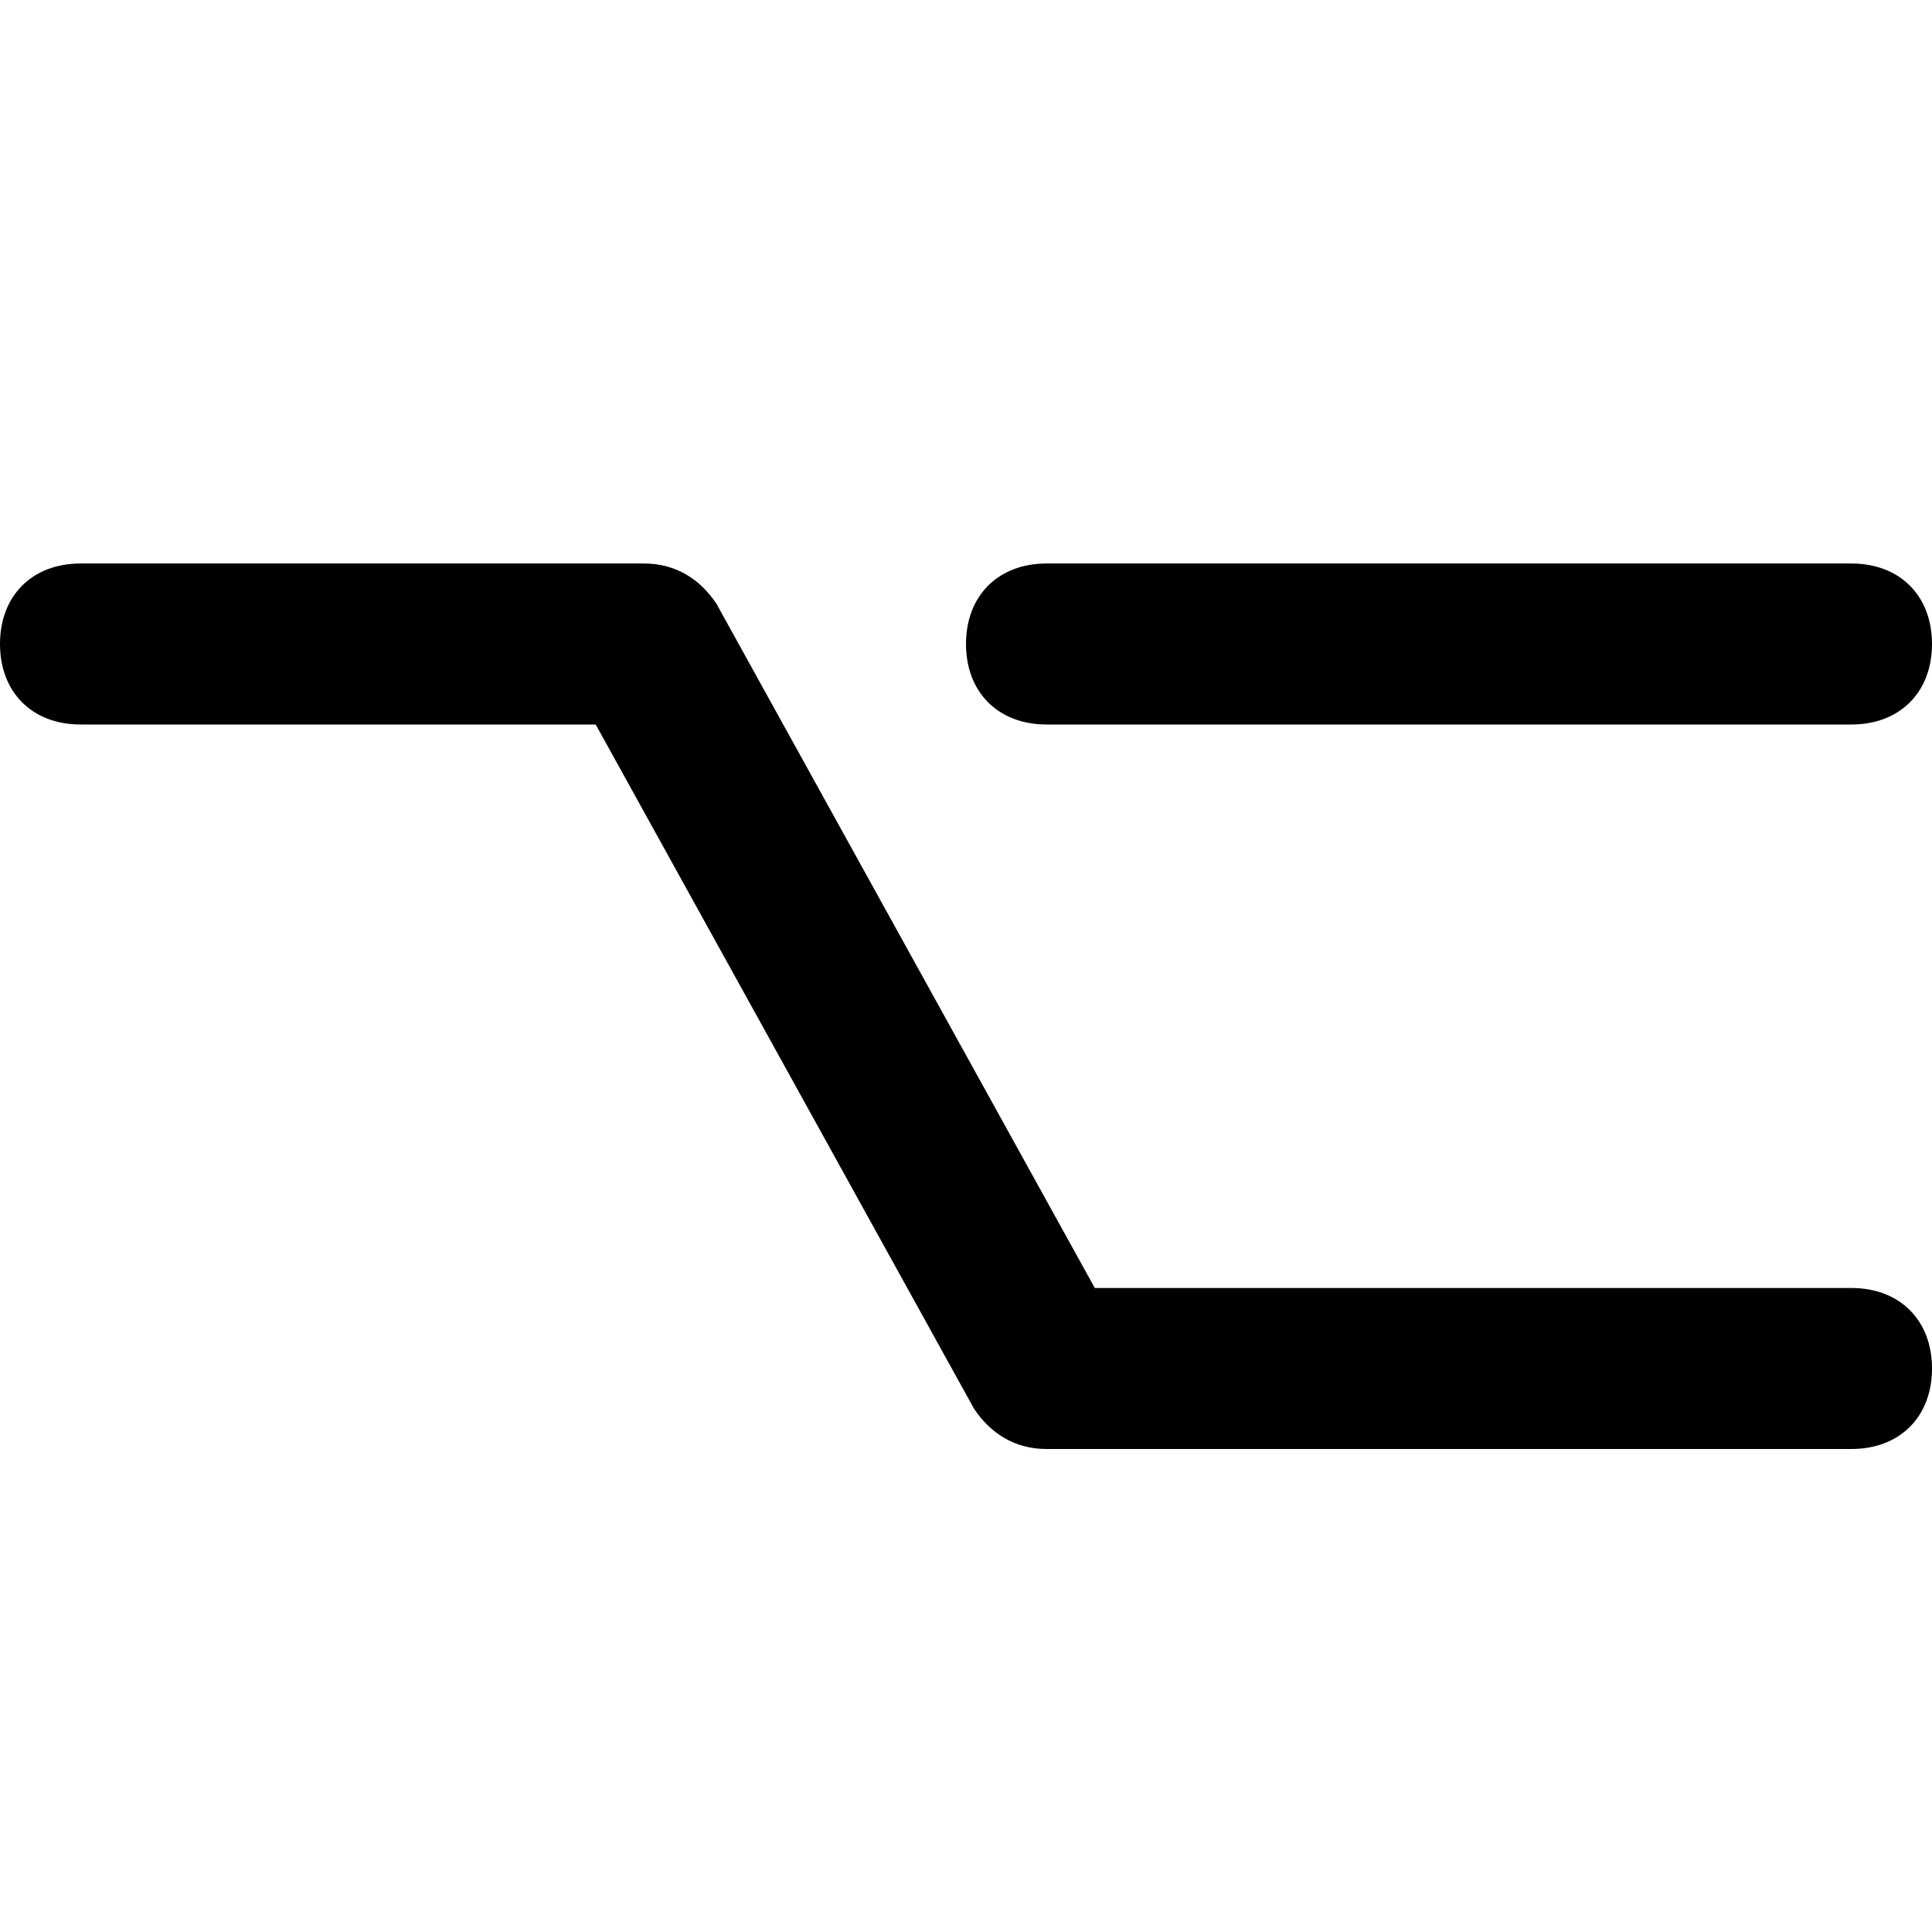
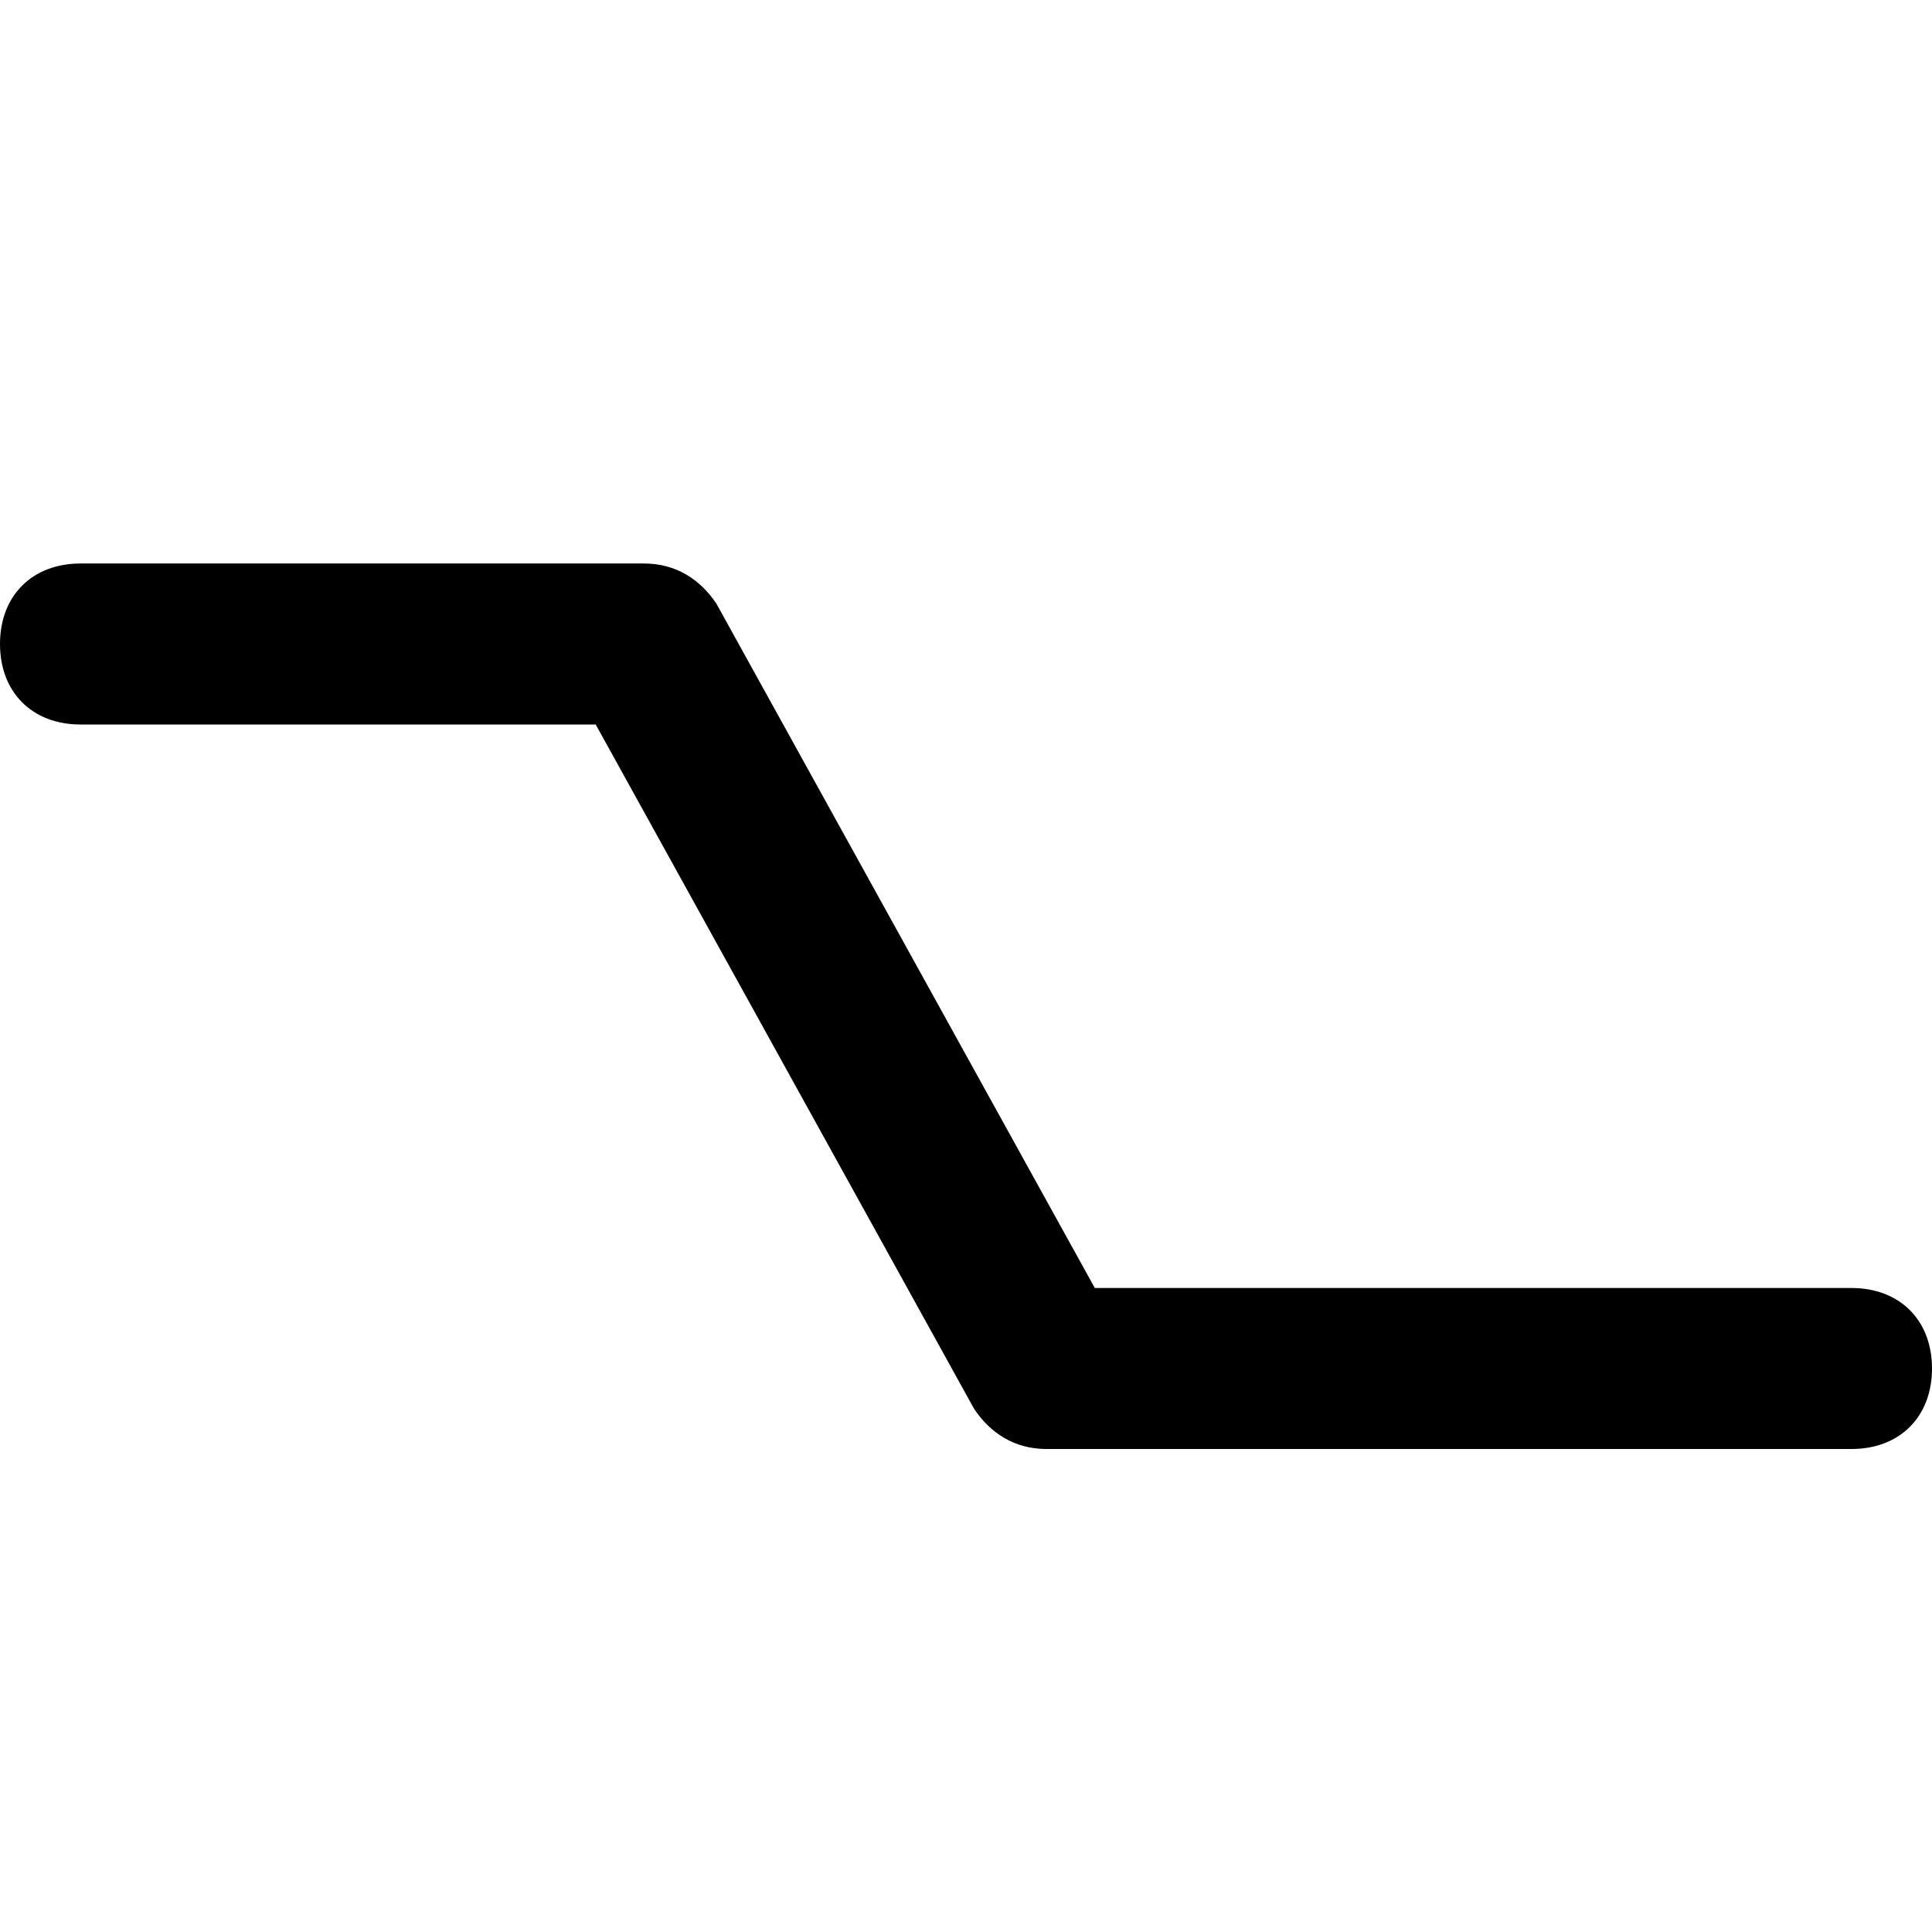
<svg xmlns="http://www.w3.org/2000/svg" fill="#000000" version="1.1" id="Layer_1" width="800px" height="800px" viewBox="0 0 24 24" enable-background="new 0 0 24 24" xml:space="preserve">
  <g>
    <g>
      <g>
        <path d="M23,18H13c-0.4,0-0.7-0.2-0.9-0.5L7.4,9H1C0.4,9,0,8.6,0,8s0.4-1,1-1h7c0.4,0,0.7,0.2,0.9,0.5l4.7,8.5H23     c0.6,0,1,0.4,1,1S23.6,18,23,18z" />
      </g>
    </g>
    <g>
      <g>
-         <path d="M23,9H13c-0.6,0-1-0.4-1-1s0.4-1,1-1h10c0.6,0,1,0.4,1,1S23.6,9,23,9z" />
-       </g>
+         </g>
    </g>
  </g>
</svg>